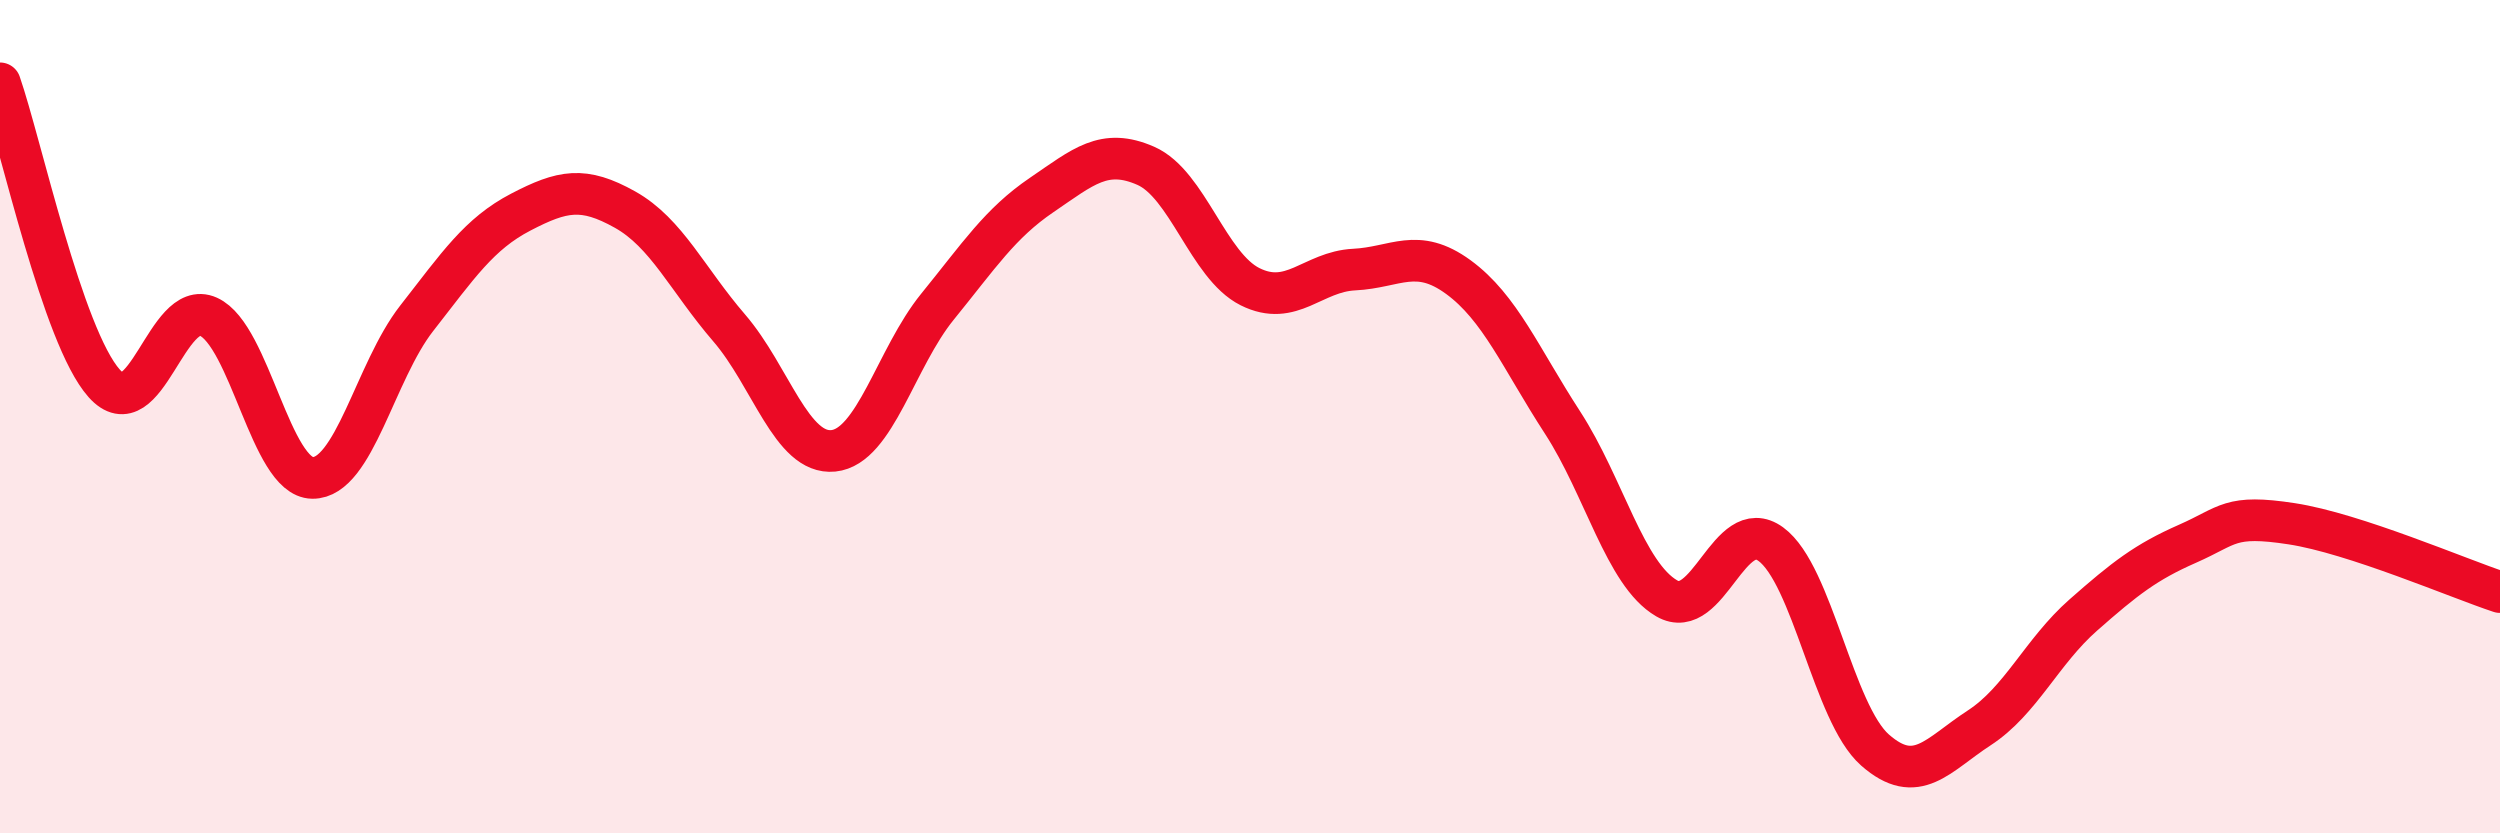
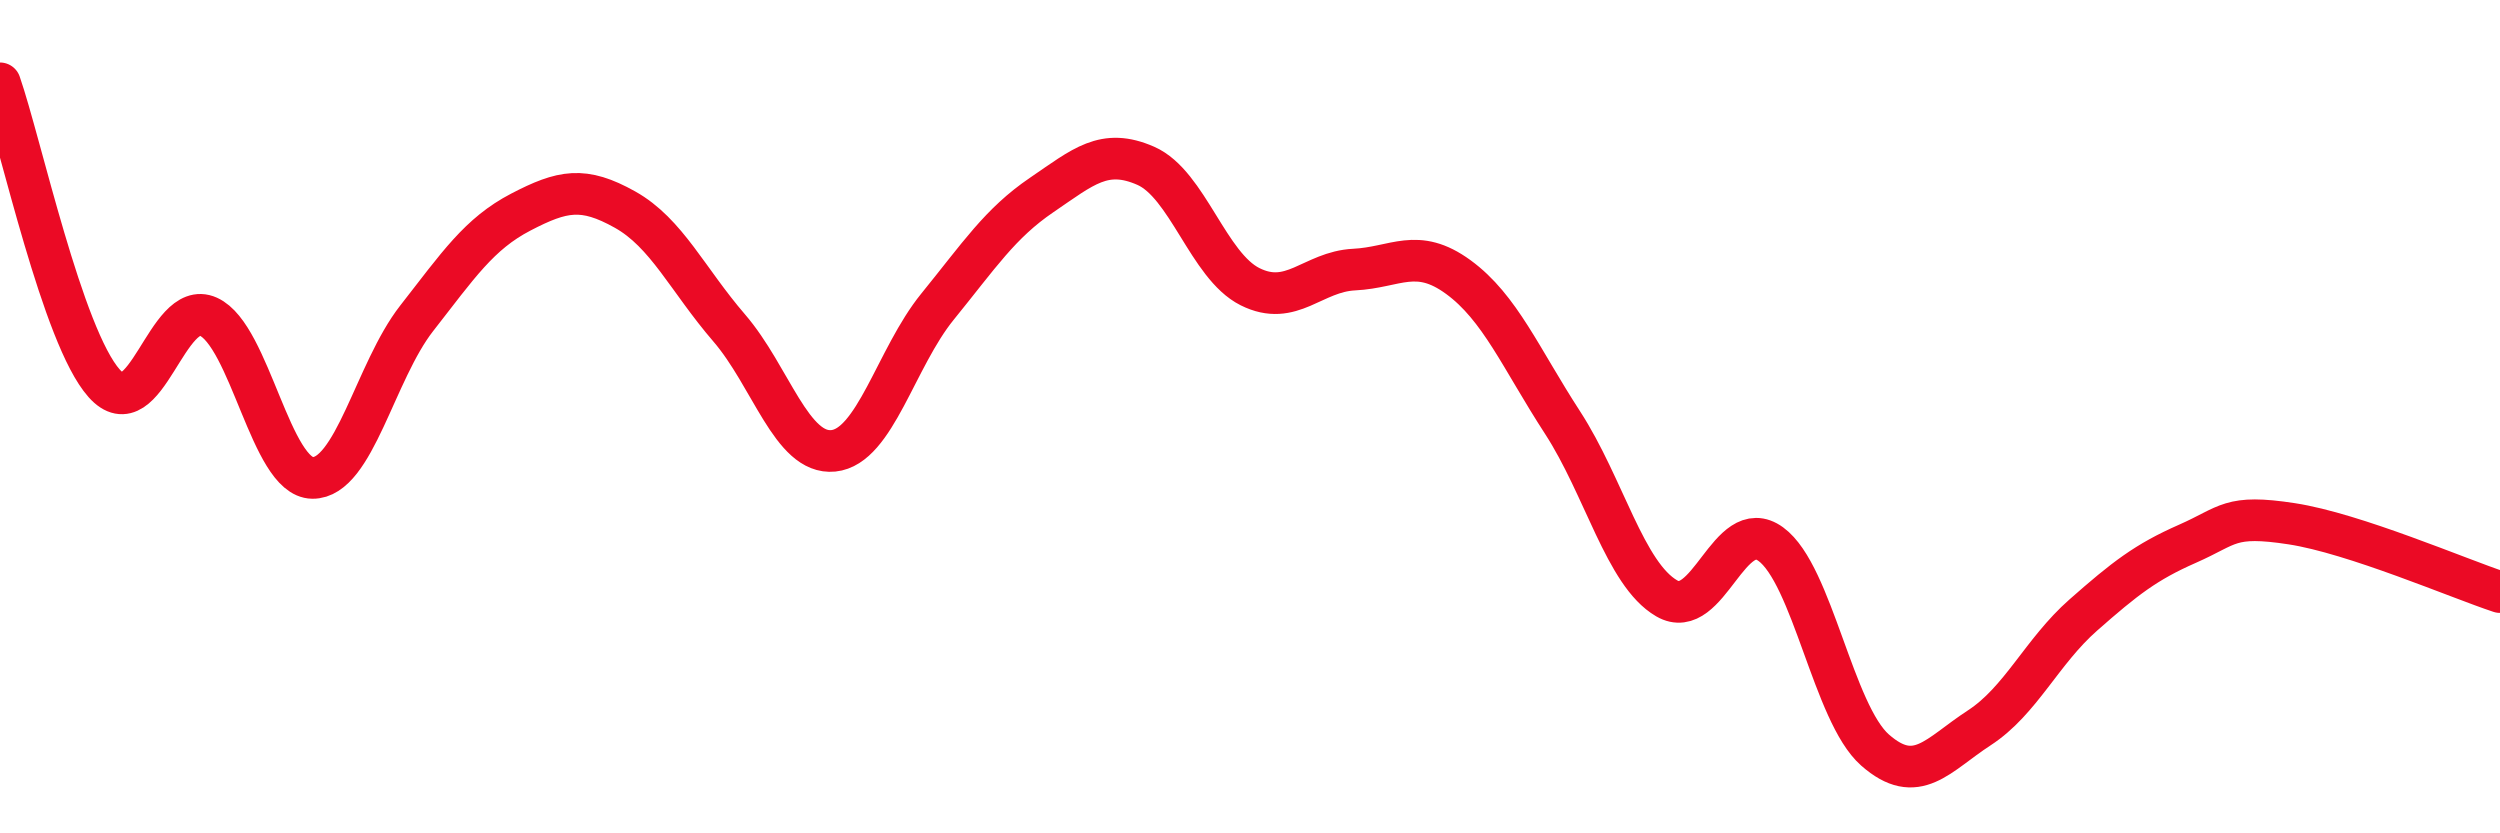
<svg xmlns="http://www.w3.org/2000/svg" width="60" height="20" viewBox="0 0 60 20">
-   <path d="M 0,2 C 0.5,3.44 1.5,8.08 2.5,9.2 C 3.5,10.32 4,7.15 5,7.6 C 6,8.05 6.5,11.46 7.5,11.47 C 8.5,11.48 9,8.92 10,7.64 C 11,6.36 11.5,5.61 12.5,5.09 C 13.5,4.57 14,4.47 15,5.03 C 16,5.59 16.5,6.71 17.5,7.87 C 18.5,9.03 19,10.92 20,10.82 C 21,10.72 21.5,8.59 22.5,7.36 C 23.5,6.13 24,5.36 25,4.68 C 26,4 26.5,3.54 27.5,3.98 C 28.5,4.42 29,6.38 30,6.88 C 31,7.38 31.5,6.52 32.5,6.47 C 33.5,6.42 34,5.92 35,6.65 C 36,7.38 36.5,8.6 37.5,10.14 C 38.5,11.68 39,13.78 40,14.36 C 41,14.94 41.5,12.33 42.5,13.06 C 43.5,13.79 44,17.12 45,18 C 46,18.88 46.5,18.12 47.5,17.47 C 48.5,16.82 49,15.64 50,14.76 C 51,13.88 51.5,13.49 52.5,13.05 C 53.5,12.61 53.5,12.34 55,12.57 C 56.5,12.8 59,13.88 60,14.21L60 20L0 20Z" fill="#EB0A25" opacity="0.1" stroke-linecap="round" stroke-linejoin="round" />
  <path d="M 0,2 C 0.5,3.44 1.5,8.08 2.5,9.2 C 3.5,10.32 4,7.15 5,7.6 C 6,8.05 6.5,11.46 7.5,11.47 C 8.5,11.48 9,8.92 10,7.64 C 11,6.36 11.5,5.61 12.5,5.09 C 13.5,4.57 14,4.47 15,5.03 C 16,5.59 16.5,6.71 17.5,7.87 C 18.5,9.03 19,10.92 20,10.82 C 21,10.72 21.5,8.59 22.5,7.36 C 23.5,6.13 24,5.36 25,4.68 C 26,4 26.5,3.54 27.5,3.98 C 28.5,4.42 29,6.38 30,6.88 C 31,7.38 31.5,6.52 32.5,6.47 C 33.5,6.42 34,5.92 35,6.65 C 36,7.38 36.5,8.6 37.5,10.14 C 38.5,11.68 39,13.78 40,14.36 C 41,14.94 41.5,12.33 42.5,13.06 C 43.5,13.79 44,17.12 45,18 C 46,18.88 46.5,18.12 47.5,17.47 C 48.5,16.82 49,15.64 50,14.76 C 51,13.88 51.5,13.49 52.5,13.05 C 53.5,12.61 53.5,12.34 55,12.57 C 56.5,12.8 59,13.88 60,14.21" stroke="#EB0A25" stroke-width="1" fill="none" stroke-linecap="round" stroke-linejoin="round" />
</svg>